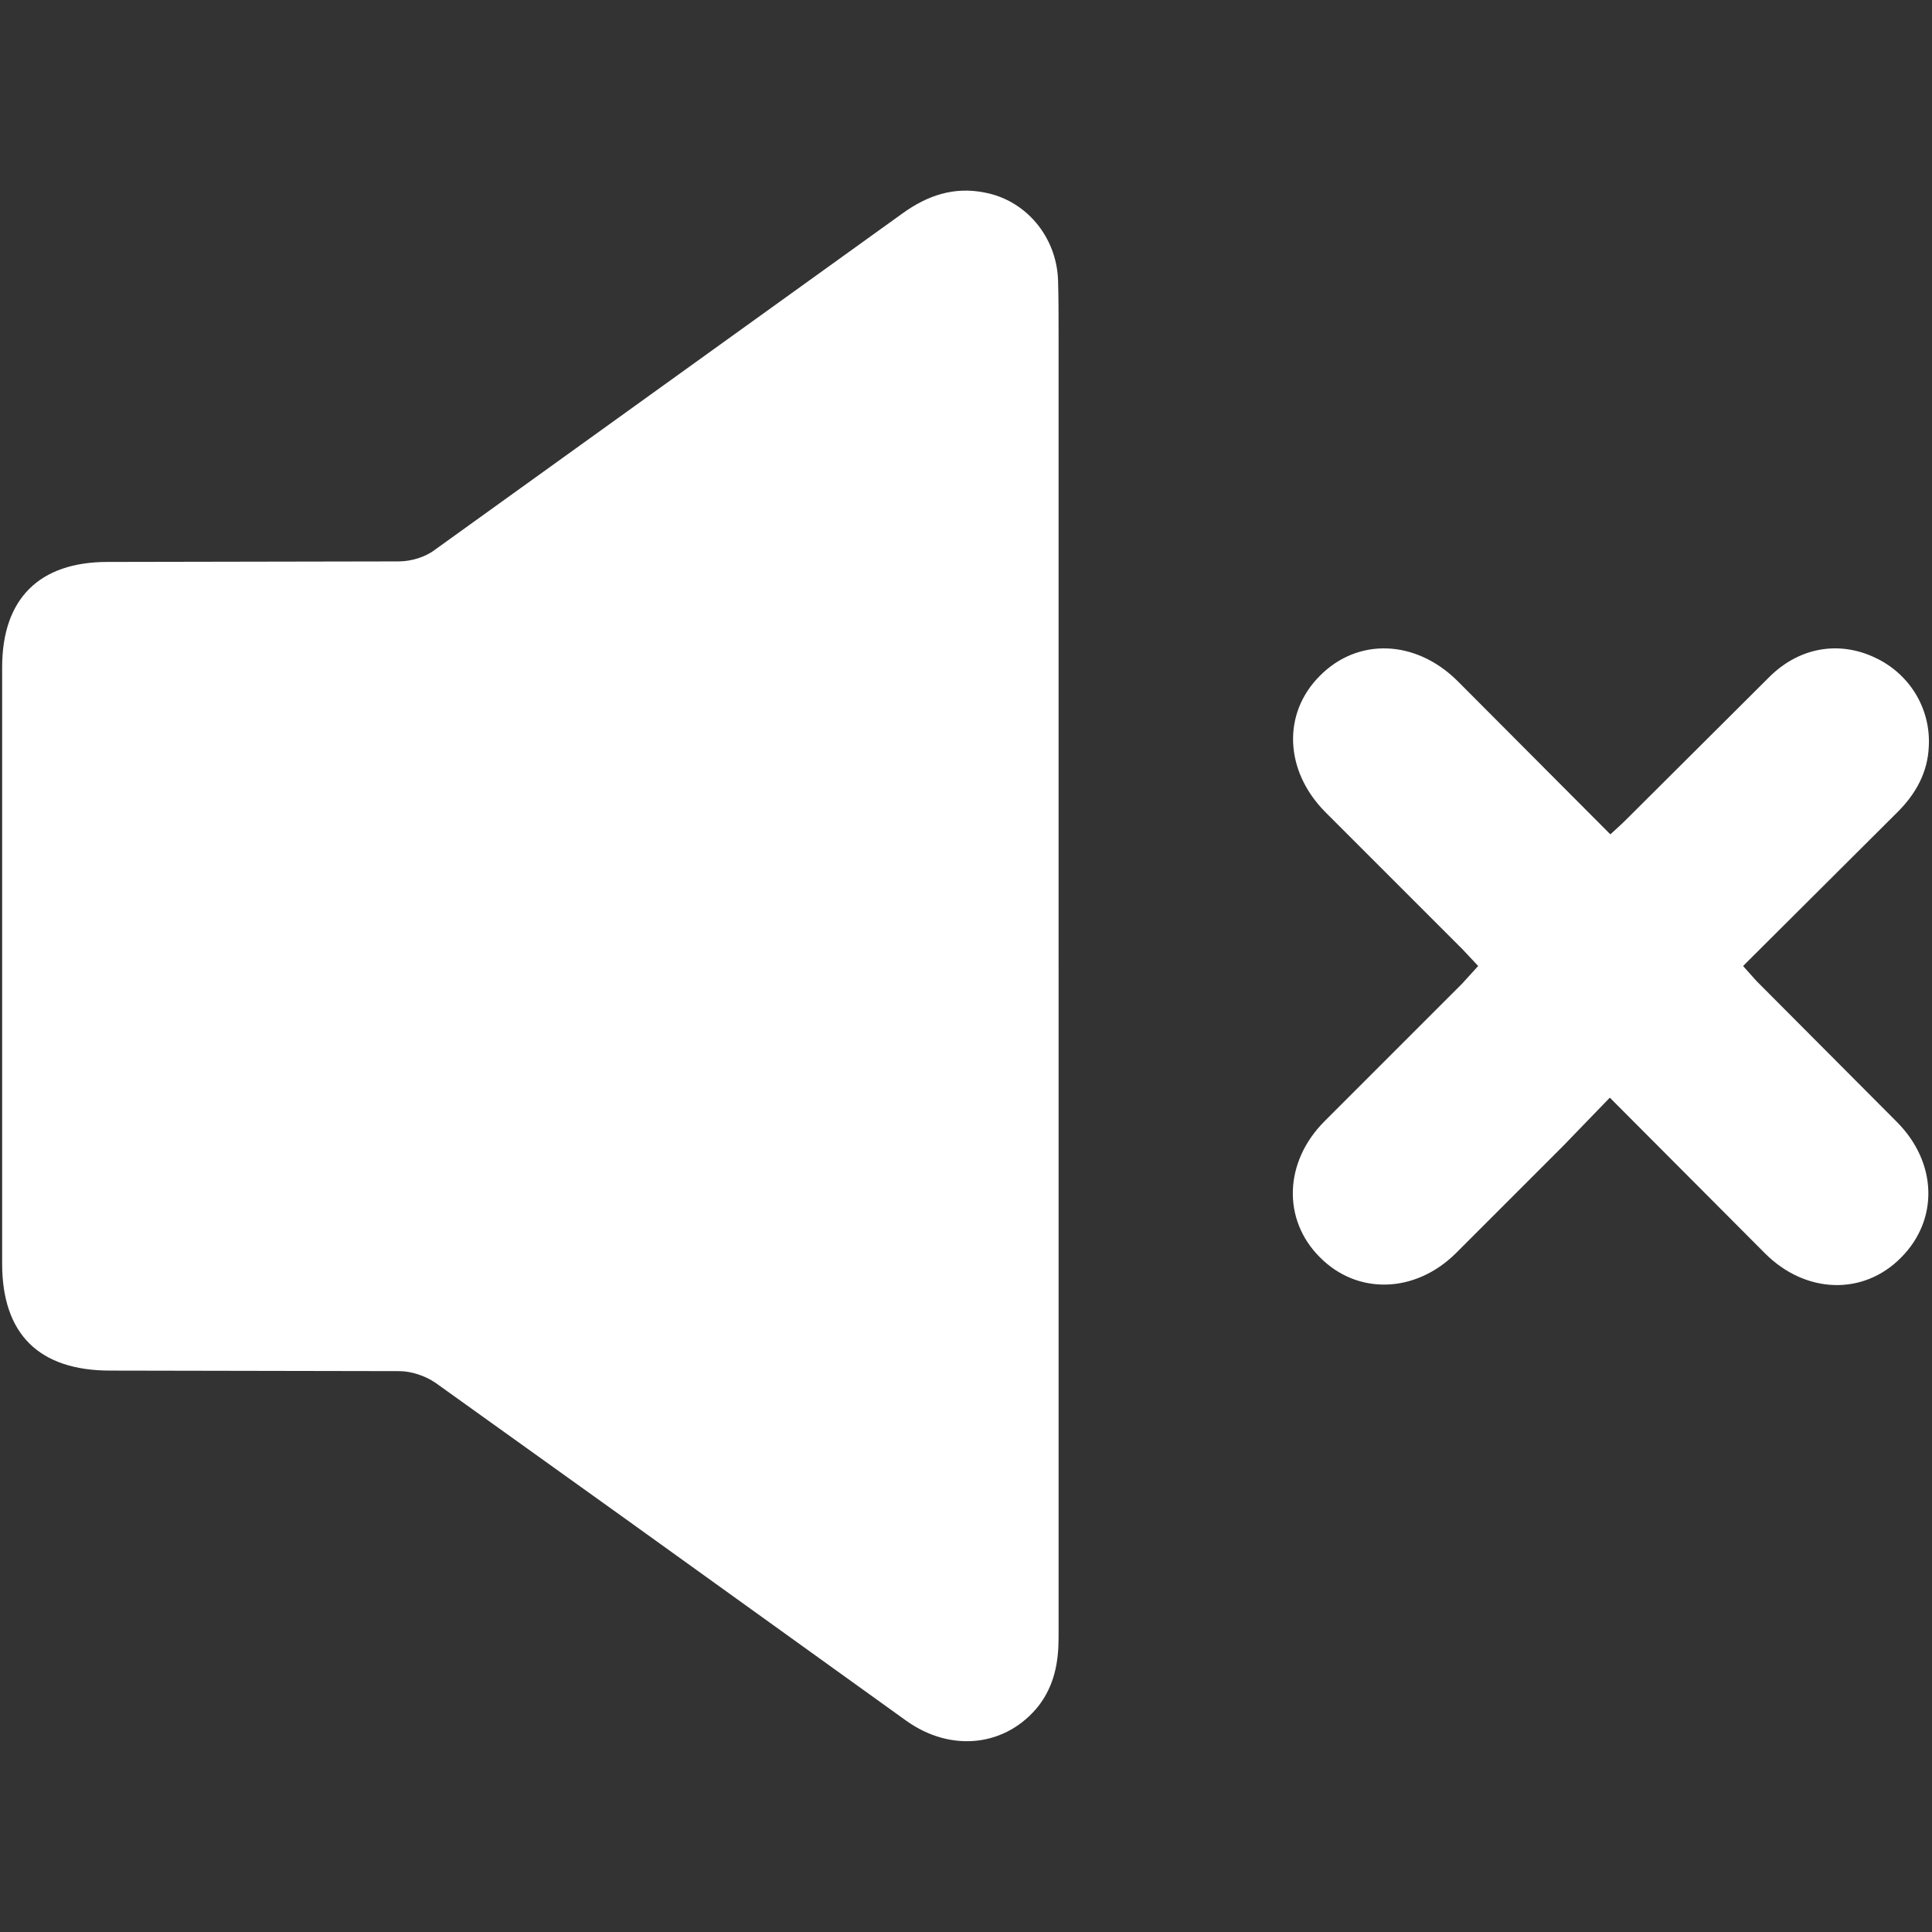
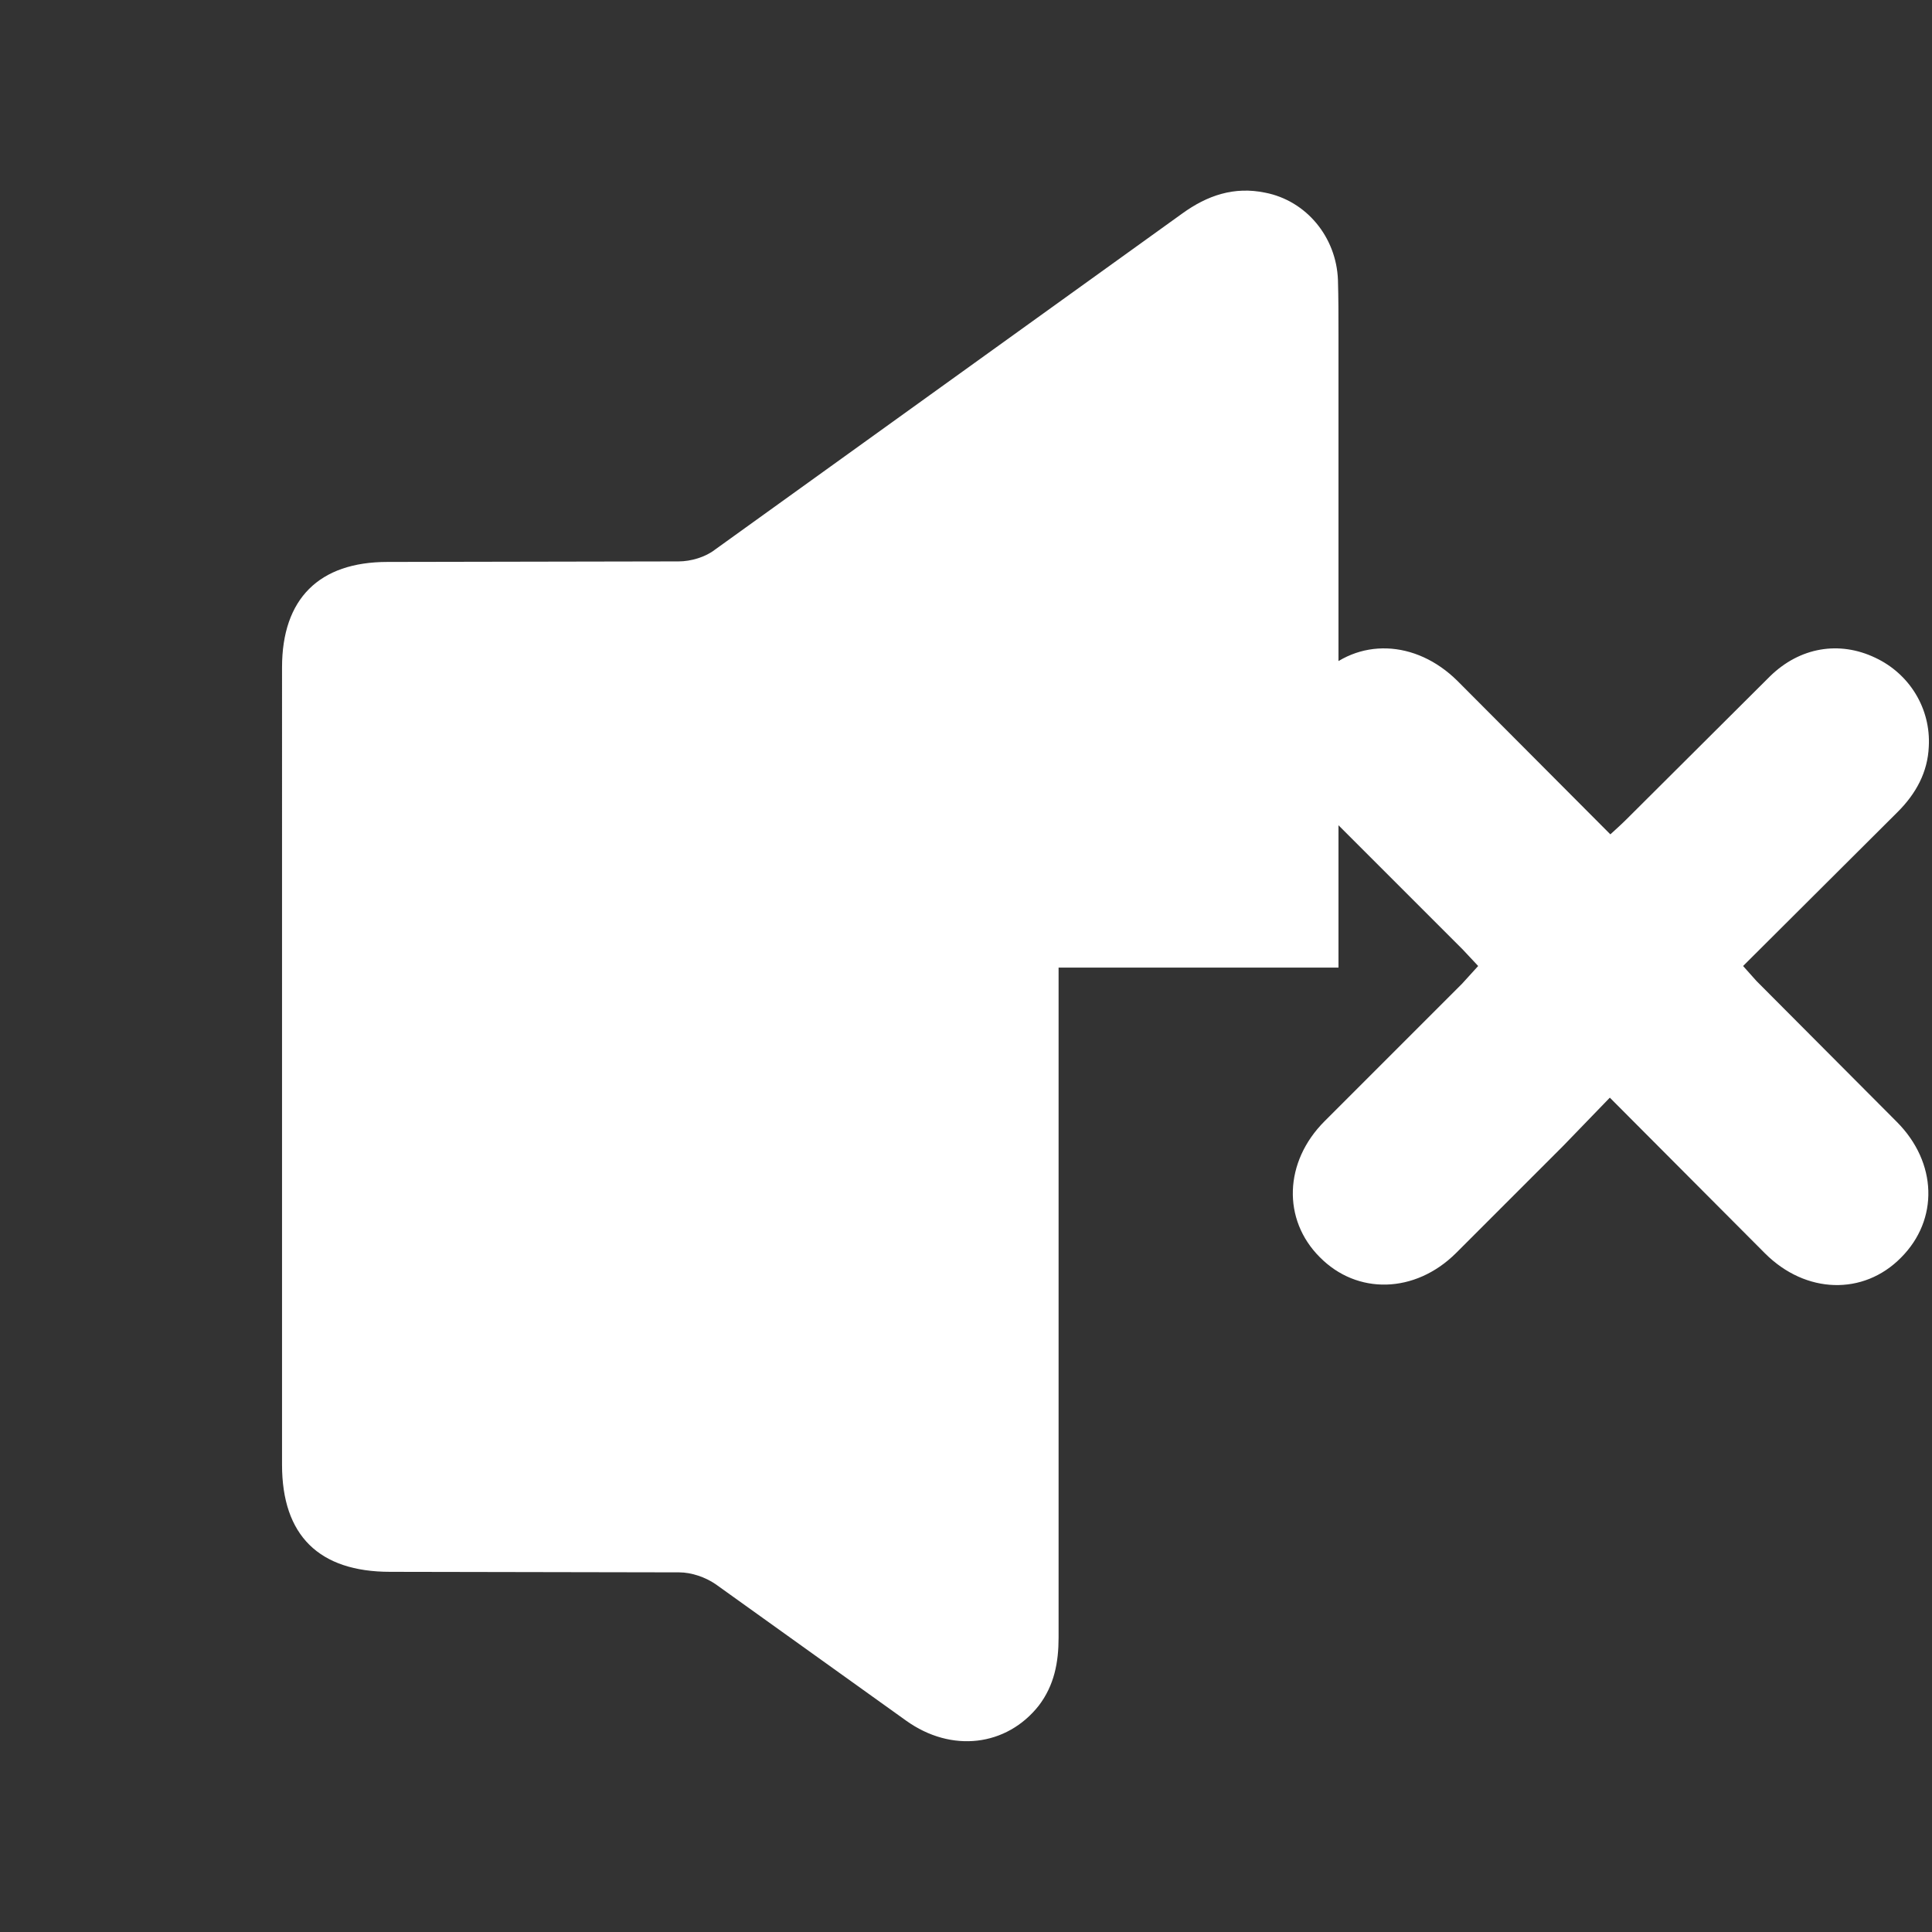
<svg xmlns="http://www.w3.org/2000/svg" width="361" height="361" fill="#fff">
  <rect width="100%" height="100%" fill="#333333" stroke="none" />
-   <path d="M197.8 180.8V306c0 4.6-.8 8.9-3.7 12.7-6 7.6-16.3 8.9-24.8 2.8L117 283.9l-35.6-25.5c-1.9-1.3-4.5-2.2-6.8-2.2l-54-.1c-13.3 0-20.2-6.8-20.2-20V124.7c0-12.8 6.9-19.7 19.7-19.7l54.4-.1c2.3 0 5-.8 6.8-2.2l87.3-62.8c4.7-3.4 9.7-5.1 15.5-3.9 7.7 1.5 13.3 8.3 13.6 16.3.1 3.4.1 6.7.1 10.1v118.4zm78.4-.3l-2.9-3.1-25.7-25.7c-7.6-7.7-8-18.4-1-25.4 7.1-7.2 17.9-6.8 25.7.9l28.6 28.7c1.1-1 2.1-1.9 3-2.8l26.8-26.7c5.6-5.5 13-6.7 19.7-3.5 6.4 3 10.4 9.5 10 16.6-.2 4.8-2.4 8.8-5.8 12.2l-28.9 28.8 2.5 2.8 26.2 26.3c7.6 7.6 7.9 18.3.8 25.4-7 7.1-17.8 6.8-25.4-.8l-29-29.1-8.7 9-20.1 20.1c-7.6 7.5-18.4 7.8-25.4.7-7-7-6.7-17.8.9-25.4l25.7-25.7 3-3.3z" />
+   <path d="M197.8 180.8V306c0 4.6-.8 8.9-3.7 12.7-6 7.6-16.3 8.9-24.8 2.8l-35.6-25.5c-1.9-1.3-4.5-2.2-6.8-2.2l-54-.1c-13.3 0-20.2-6.8-20.2-20V124.7c0-12.8 6.9-19.7 19.7-19.7l54.4-.1c2.3 0 5-.8 6.8-2.2l87.3-62.8c4.7-3.4 9.7-5.1 15.5-3.9 7.7 1.5 13.3 8.3 13.6 16.3.1 3.4.1 6.7.1 10.1v118.4zm78.4-.3l-2.9-3.1-25.7-25.7c-7.6-7.7-8-18.4-1-25.4 7.1-7.2 17.9-6.8 25.7.9l28.6 28.7c1.1-1 2.1-1.9 3-2.8l26.8-26.7c5.6-5.5 13-6.7 19.7-3.5 6.4 3 10.4 9.5 10 16.6-.2 4.8-2.4 8.8-5.8 12.2l-28.9 28.8 2.5 2.8 26.2 26.3c7.6 7.6 7.9 18.3.8 25.4-7 7.1-17.8 6.8-25.4-.8l-29-29.1-8.7 9-20.1 20.1c-7.6 7.5-18.4 7.8-25.4.7-7-7-6.7-17.8.9-25.4l25.7-25.7 3-3.3z" />
</svg>